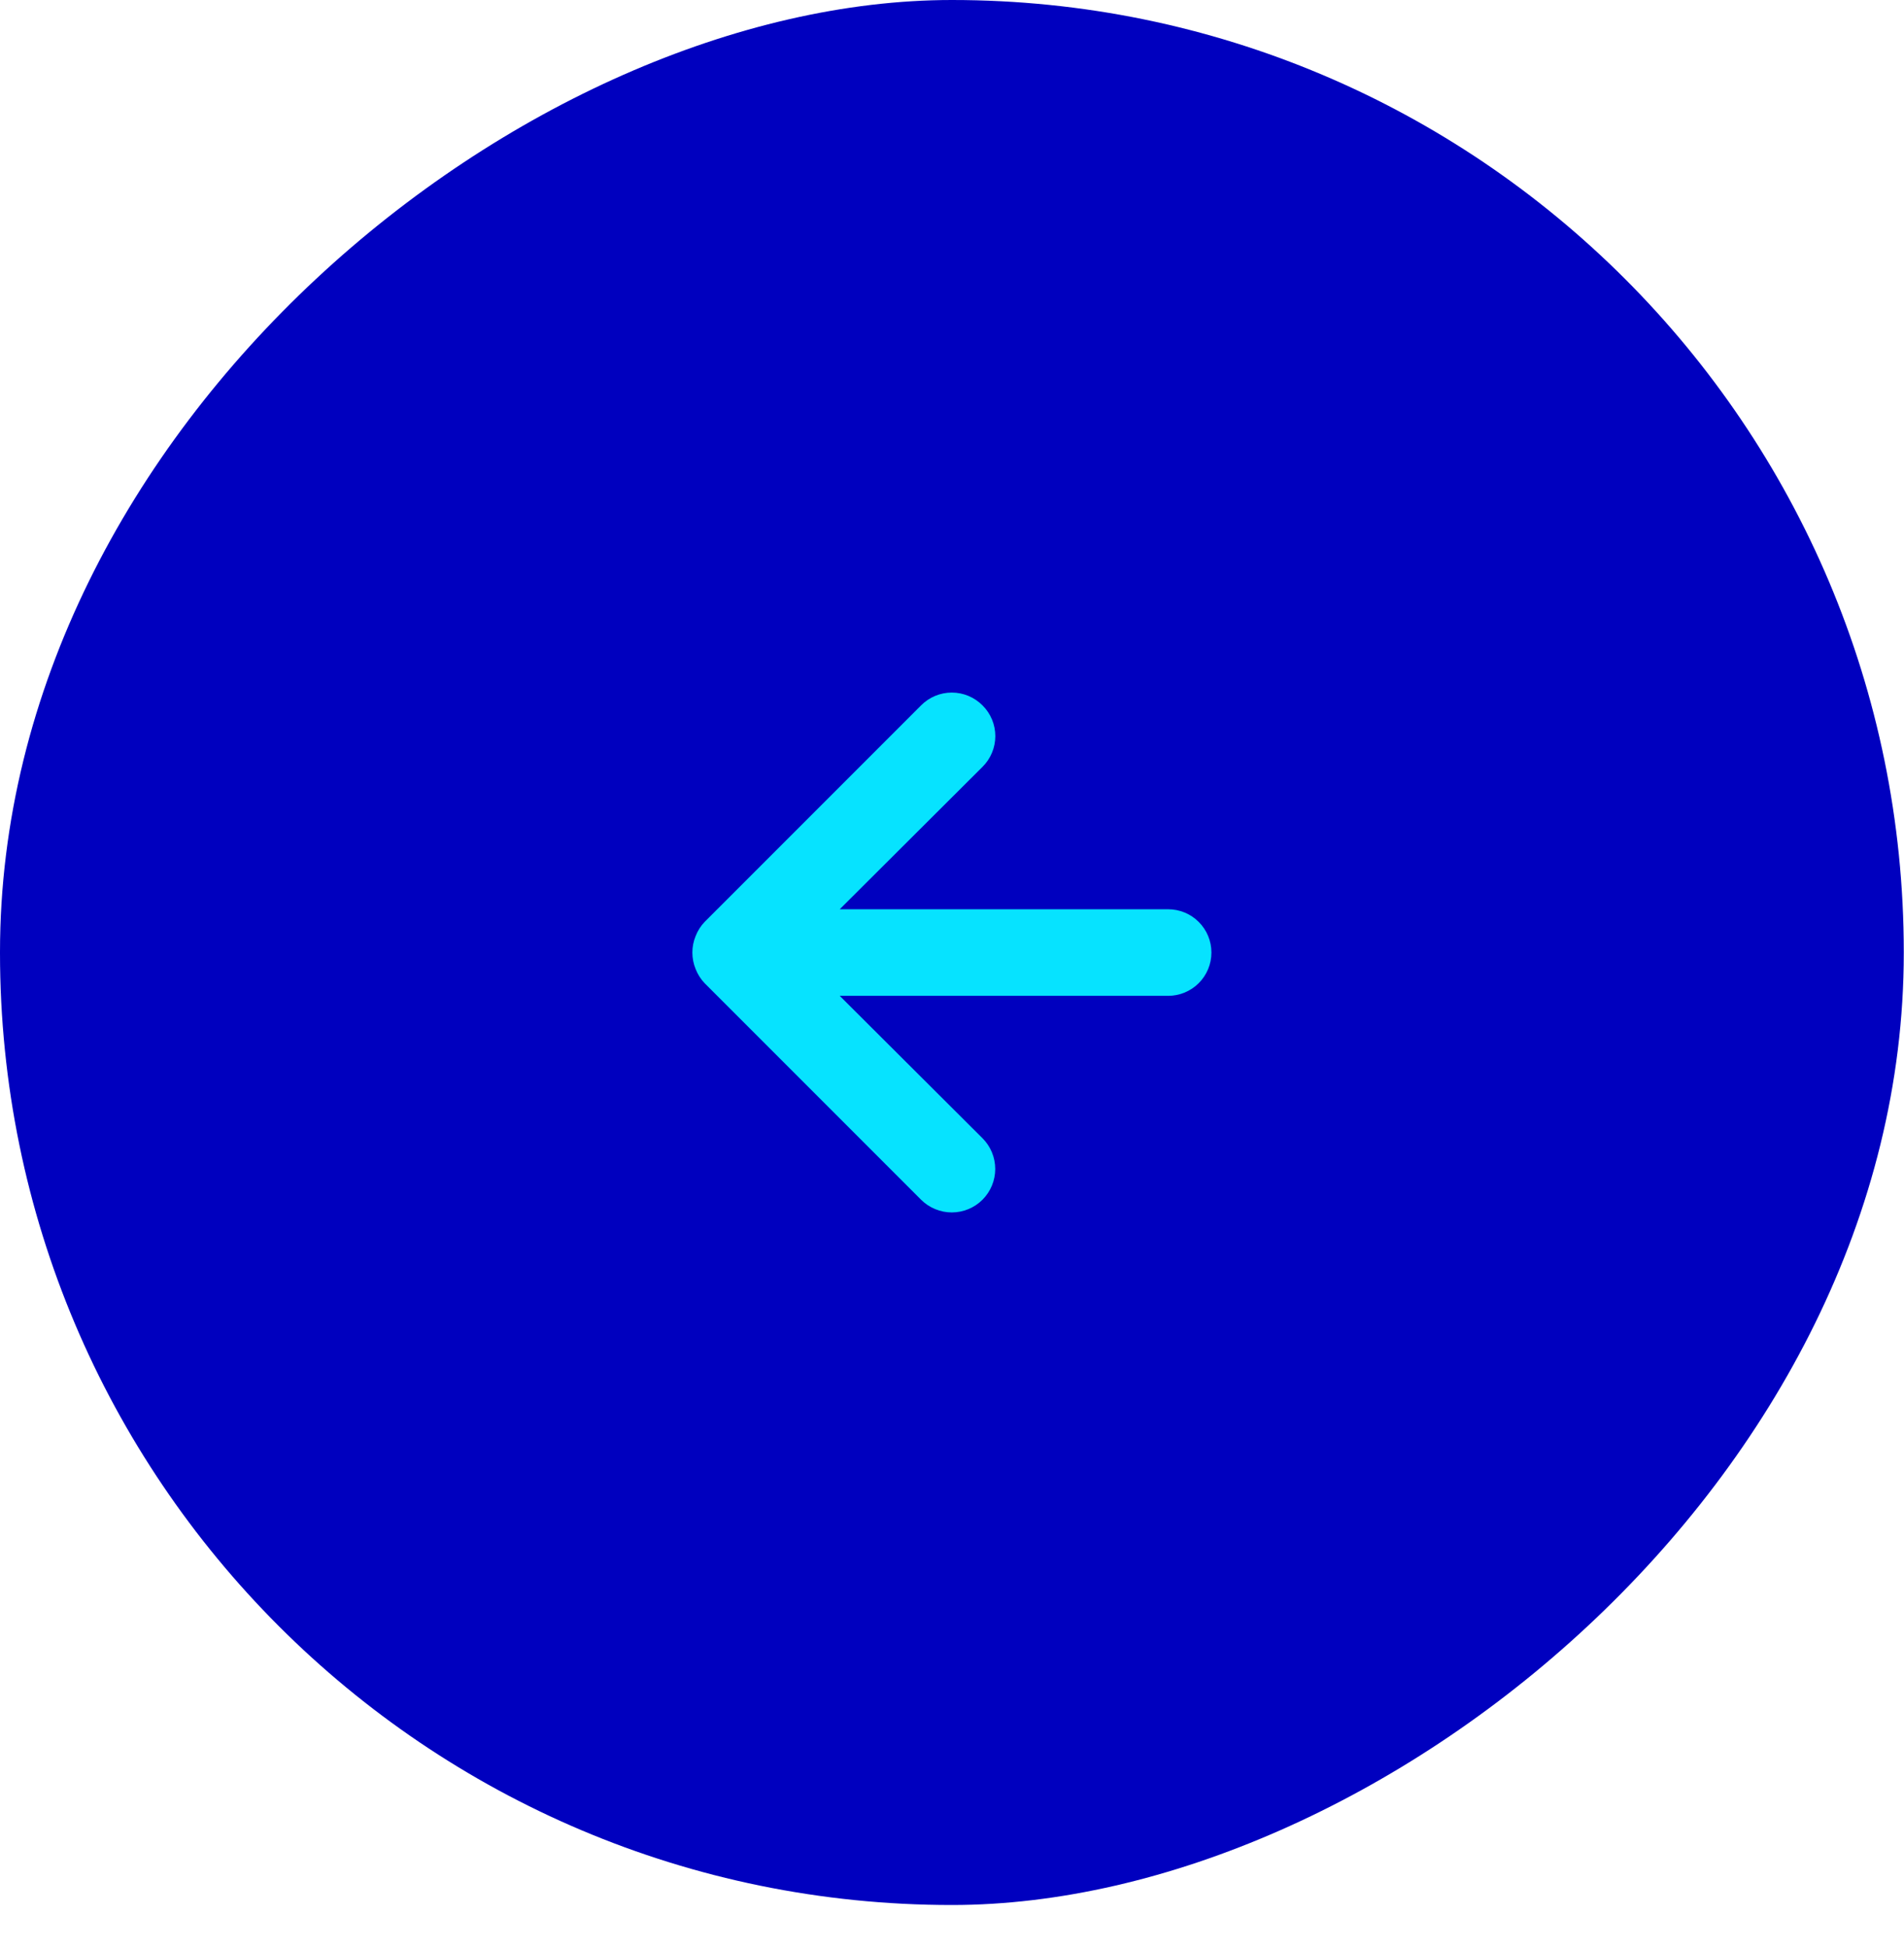
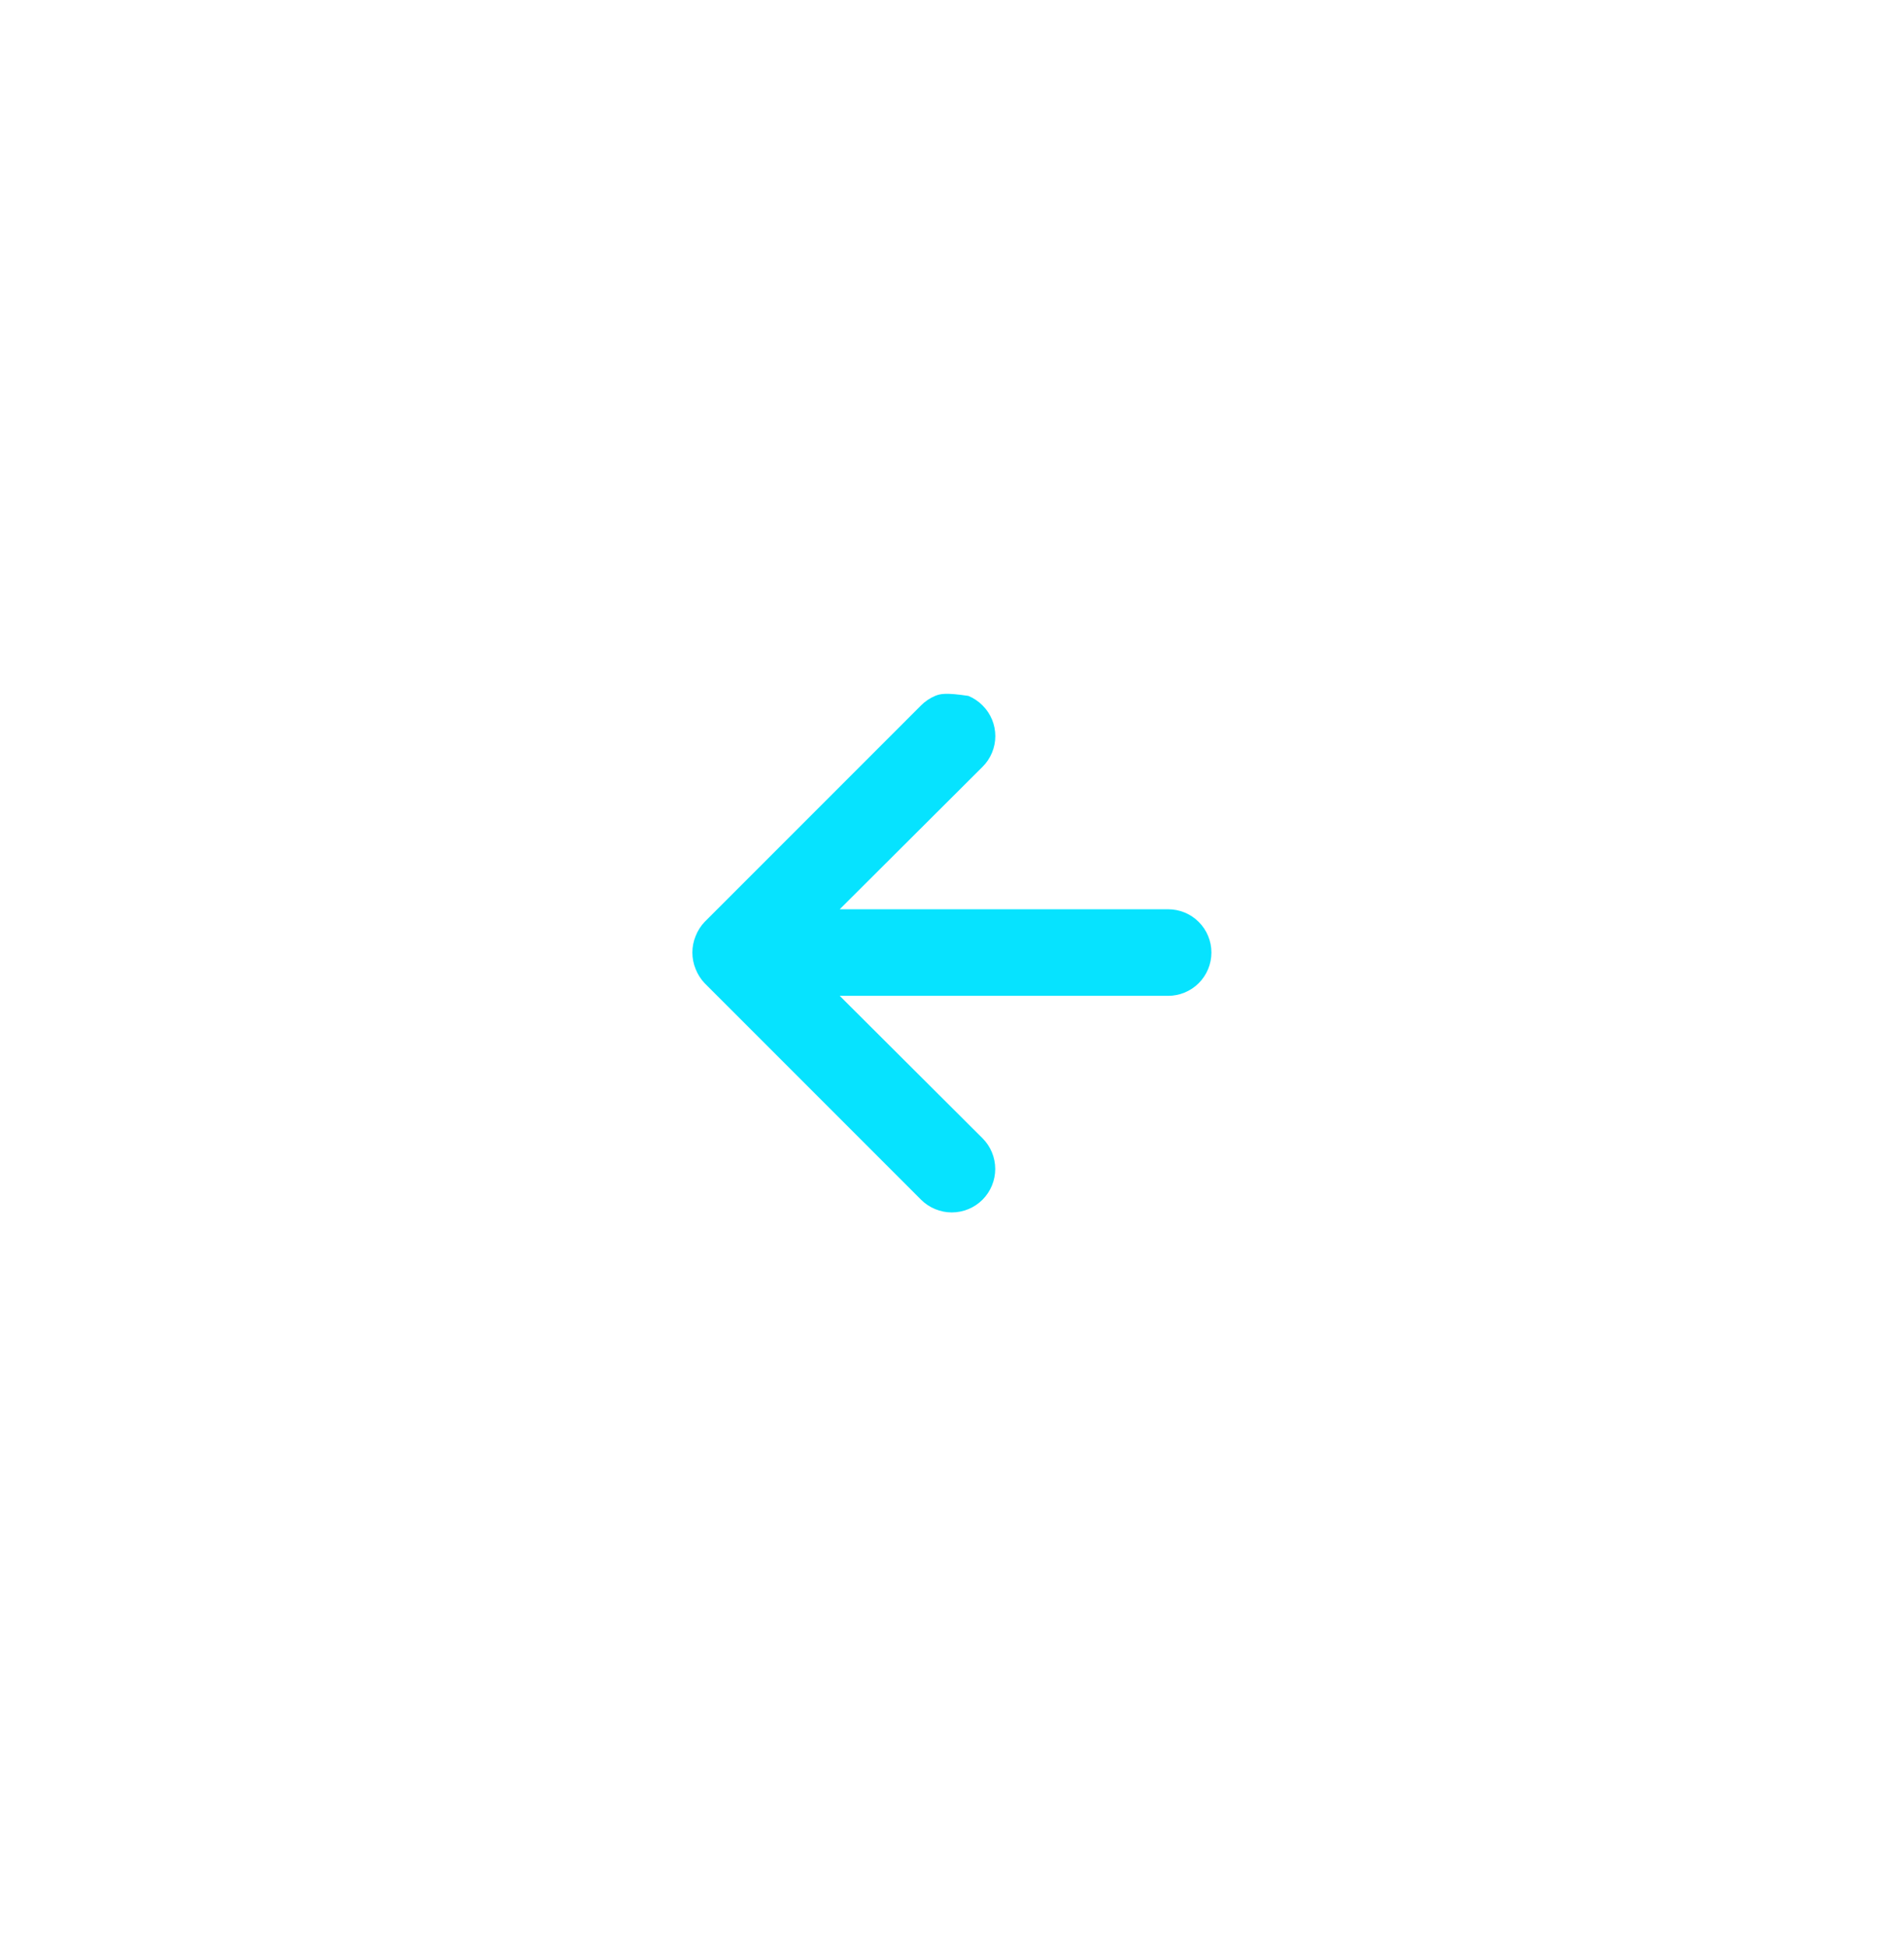
<svg xmlns="http://www.w3.org/2000/svg" width="44" height="45" viewBox="0 0 44 45" fill="none">
-   <rect y="44.01" width="44.01" height="43.995" rx="21.997" transform="rotate(-90 0 44.01)" fill="#0000BF" />
-   <path d="M21.285 16.296L16.285 21.296C16.194 21.391 16.123 21.503 16.075 21.626C15.975 21.869 15.975 22.142 16.075 22.386C16.123 22.508 16.194 22.621 16.285 22.716L21.285 27.716C21.378 27.809 21.489 27.883 21.611 27.933C21.733 27.984 21.863 28.01 21.995 28.01C22.261 28.01 22.517 27.904 22.705 27.716C22.893 27.527 22.999 27.272 22.999 27.006C22.999 26.739 22.893 26.484 22.705 26.296L19.405 23.006L26.995 23.006C27.26 23.006 27.515 22.9 27.702 22.713C27.89 22.525 27.995 22.271 27.995 22.006C27.995 21.741 27.89 21.486 27.702 21.299C27.515 21.111 27.26 21.006 26.995 21.006L19.405 21.006L22.705 17.716C22.799 17.623 22.873 17.512 22.924 17.39C22.975 17.268 23.001 17.138 23.001 17.006C23.001 16.874 22.975 16.743 22.924 16.621C22.873 16.499 22.799 16.389 22.705 16.296C22.612 16.202 22.501 16.128 22.38 16.077C22.258 16.026 22.127 16 21.995 16C21.863 16 21.732 16.026 21.61 16.077C21.489 16.128 21.378 16.202 21.285 16.296Z" fill="#06E3FF" />
+   <path d="M21.285 16.296L16.285 21.296C16.194 21.391 16.123 21.503 16.075 21.626C15.975 21.869 15.975 22.142 16.075 22.386C16.123 22.508 16.194 22.621 16.285 22.716L21.285 27.716C21.378 27.809 21.489 27.883 21.611 27.933C21.733 27.984 21.863 28.01 21.995 28.01C22.261 28.01 22.517 27.904 22.705 27.716C22.893 27.527 22.999 27.272 22.999 27.006C22.999 26.739 22.893 26.484 22.705 26.296L19.405 23.006L26.995 23.006C27.26 23.006 27.515 22.9 27.702 22.713C27.89 22.525 27.995 22.271 27.995 22.006C27.995 21.741 27.89 21.486 27.702 21.299C27.515 21.111 27.26 21.006 26.995 21.006L19.405 21.006L22.705 17.716C22.799 17.623 22.873 17.512 22.924 17.39C22.975 17.268 23.001 17.138 23.001 17.006C23.001 16.874 22.975 16.743 22.924 16.621C22.873 16.499 22.799 16.389 22.705 16.296C22.612 16.202 22.501 16.128 22.38 16.077C21.863 16 21.732 16.026 21.61 16.077C21.489 16.128 21.378 16.202 21.285 16.296Z" fill="#06E3FF" />
</svg>